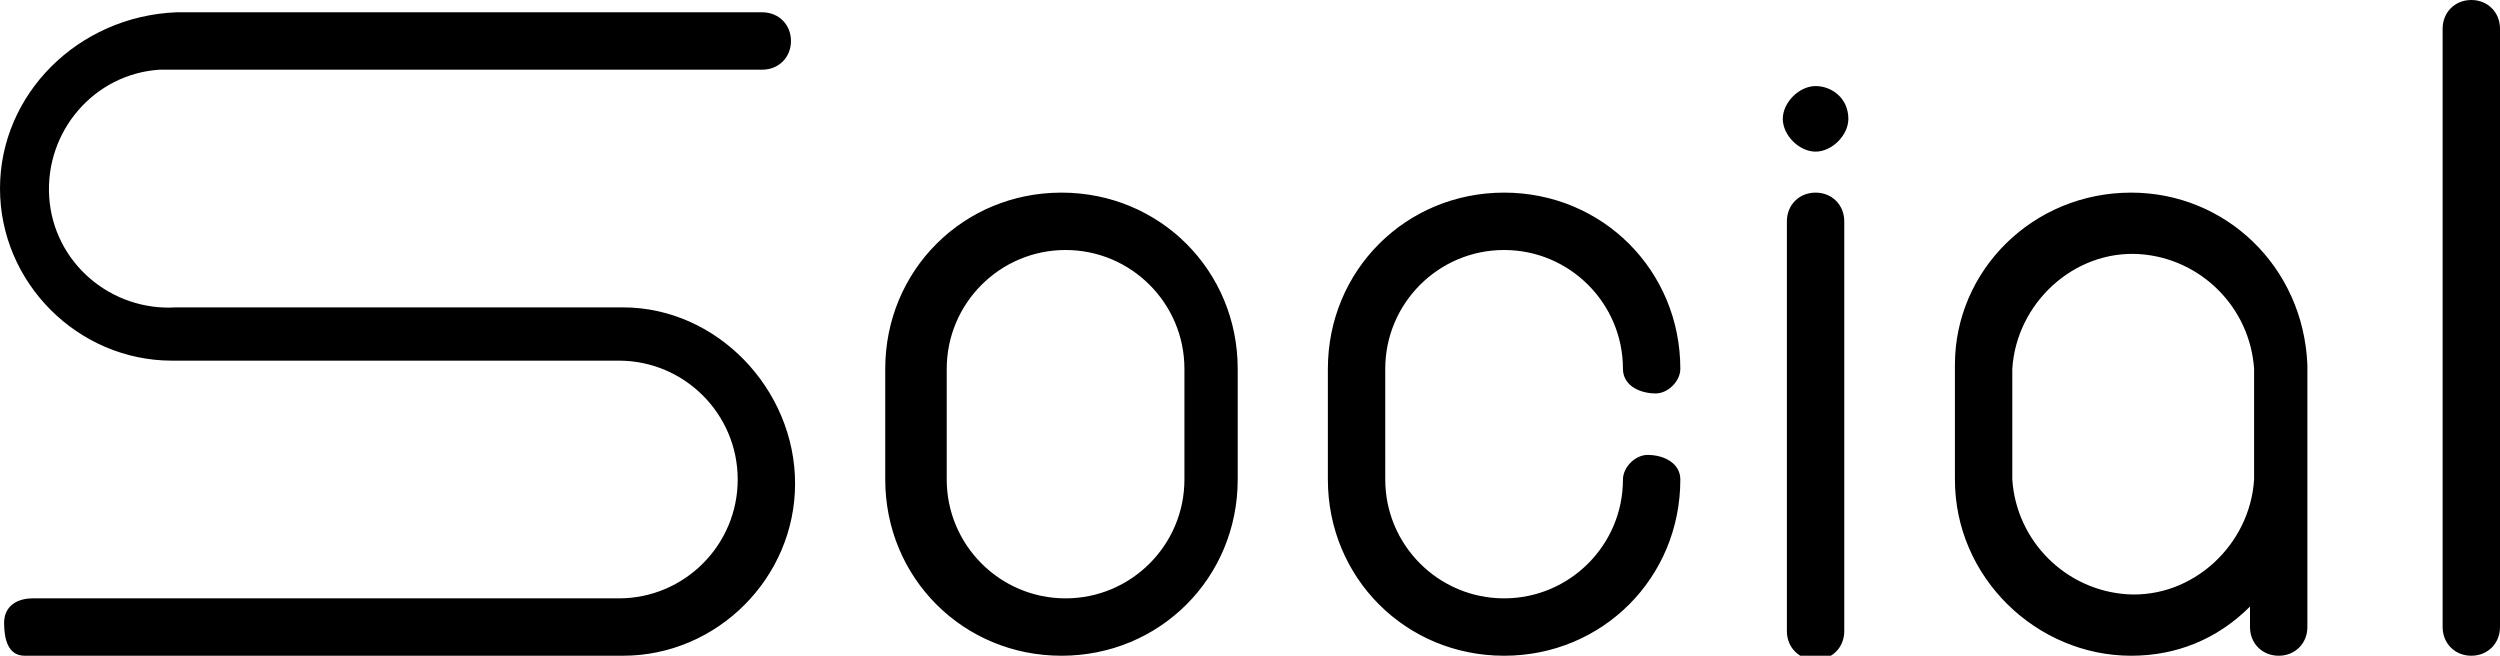
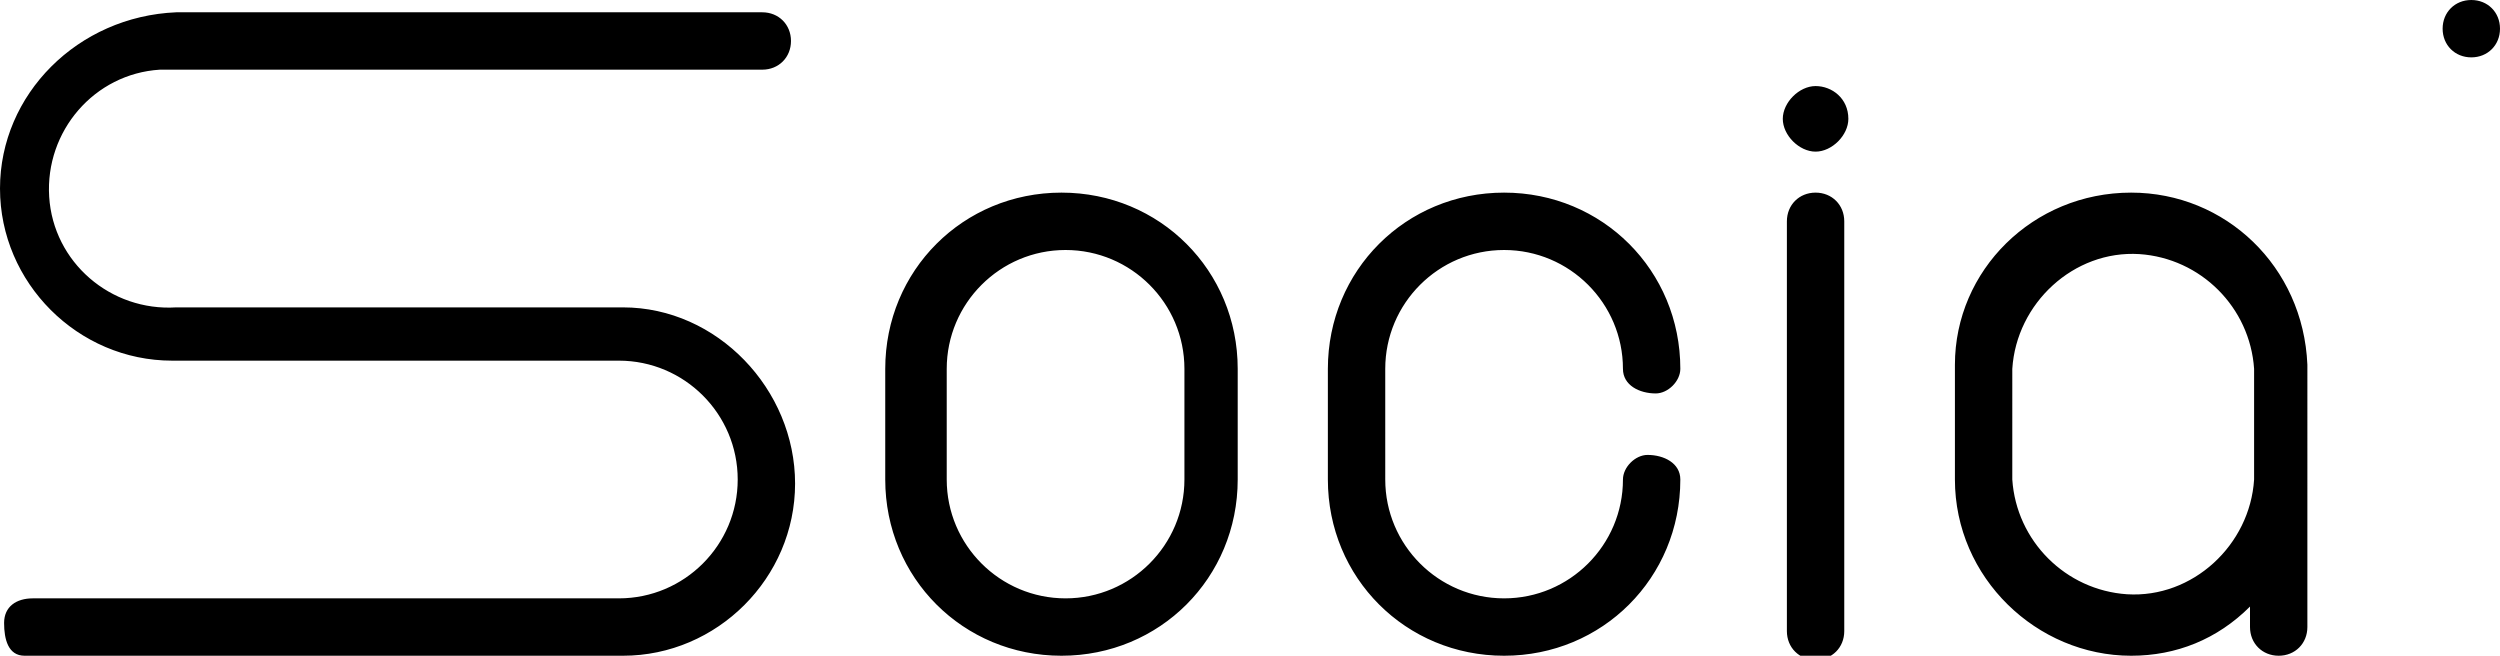
<svg xmlns="http://www.w3.org/2000/svg" version="1.1" id="レイヤー_1" x="0px" y="0px" viewBox="0 0 61 16" style="enable-background:new 0 0 61 16;" xml:space="preserve">
-   <path d="M44.3,2.1c-0.4,0-0.8,0.4-0.8,0.8s0.4,0.8,0.8,0.8c0.4,0,0.8-0.4,0.8-0.8C45.1,2.4,44.7,2.1,44.3,2.1  C44.3,2.1,44.3,2.1,44.3,2.1z M15.2,7.5H4.3c-1.6,0.1-3-1.1-3.1-2.7s1.1-3,2.7-3.1c0.1,0,0.2,0,0.3,0h14.4c0.4,0,0.7-0.3,0.7-0.7  c0-0.4-0.3-0.7-0.7-0.7c0,0,0,0,0,0H4.3C1.9,0.4,0,2.3,0,4.6s1.9,4.2,4.2,4.2h10.9c1.6,0,2.9,1.3,2.9,2.9s-1.3,2.9-2.9,2.9  c0,0,0,0,0,0H0.8c-0.4,0-0.7,0.2-0.7,0.6S0.2,16,0.6,16c0.1,0,0.1,0,0.2,0h14.4c2.3,0,4.2-1.9,4.2-4.2S17.5,7.5,15.2,7.5z M33.8,9  c0-1.6,1.3-2.9,2.9-2.9c1.6,0,2.9,1.3,2.9,2.9c0,0.4,0.4,0.6,0.8,0.6C40.7,9.6,41,9.3,41,9c0-2.4-1.9-4.3-4.3-4.3S32.4,6.6,32.4,9  v2.7c0,2.4,1.9,4.3,4.3,4.3s4.3-1.9,4.3-4.3c0-0.4-0.4-0.6-0.8-0.6c-0.3,0-0.6,0.3-0.6,0.6c0,1.6-1.3,2.9-2.9,2.9  c-1.6,0-2.9-1.3-2.9-2.9V9z M30.2,9c0-2.4-1.9-4.3-4.3-4.3c-2.4,0-4.3,1.9-4.3,4.3v2.7c0,2.4,1.9,4.3,4.3,4.3c2.4,0,4.3-1.9,4.3-4.3  V9z M28.9,9.6v2.1c0,1.6-1.3,2.9-2.9,2.9c-1.6,0-2.9-1.3-2.9-2.9V9c0-1.6,1.3-2.9,2.9-2.9s2.9,1.3,2.9,2.9C28.9,9,28.9,9.6,28.9,9.6  z M44.3,4.7c-0.4,0-0.7,0.3-0.7,0.7v10c0,0.4,0.3,0.7,0.7,0.7c0.4,0,0.7-0.3,0.7-0.7v-10C45,5,44.7,4.7,44.3,4.7z M60.3,0  c-0.4,0-0.7,0.3-0.7,0.7v14.6c0,0.4,0.3,0.7,0.7,0.7c0.4,0,0.7-0.3,0.7-0.7V0.7C61,0.3,60.7,0,60.3,0z M52,4.7  c-2.4,0-4.3,1.9-4.3,4.2c0,0,0,0,0,0.1v2.7c0,2.4,2,4.3,4.3,4.3c1.1,0,2.1-0.4,2.9-1.2v0.5c0,0.4,0.3,0.7,0.7,0.7  c0.4,0,0.7-0.3,0.7-0.7V8.9C56.2,6.5,54.3,4.7,52,4.7z M55,9.6v2.1c-0.1,1.6-1.5,2.9-3.1,2.8c-1.5-0.1-2.7-1.3-2.8-2.8V9  c0.1-1.6,1.5-2.9,3.1-2.8C53.7,6.3,54.9,7.5,55,9V9.6L55,9.6z" />
+   <path d="M44.3,2.1c-0.4,0-0.8,0.4-0.8,0.8s0.4,0.8,0.8,0.8c0.4,0,0.8-0.4,0.8-0.8C45.1,2.4,44.7,2.1,44.3,2.1  C44.3,2.1,44.3,2.1,44.3,2.1z M15.2,7.5H4.3c-1.6,0.1-3-1.1-3.1-2.7s1.1-3,2.7-3.1c0.1,0,0.2,0,0.3,0h14.4c0.4,0,0.7-0.3,0.7-0.7  c0-0.4-0.3-0.7-0.7-0.7c0,0,0,0,0,0H4.3C1.9,0.4,0,2.3,0,4.6s1.9,4.2,4.2,4.2h10.9c1.6,0,2.9,1.3,2.9,2.9s-1.3,2.9-2.9,2.9  c0,0,0,0,0,0H0.8c-0.4,0-0.7,0.2-0.7,0.6S0.2,16,0.6,16c0.1,0,0.1,0,0.2,0h14.4c2.3,0,4.2-1.9,4.2-4.2S17.5,7.5,15.2,7.5z M33.8,9  c0-1.6,1.3-2.9,2.9-2.9c1.6,0,2.9,1.3,2.9,2.9c0,0.4,0.4,0.6,0.8,0.6C40.7,9.6,41,9.3,41,9c0-2.4-1.9-4.3-4.3-4.3S32.4,6.6,32.4,9  v2.7c0,2.4,1.9,4.3,4.3,4.3s4.3-1.9,4.3-4.3c0-0.4-0.4-0.6-0.8-0.6c-0.3,0-0.6,0.3-0.6,0.6c0,1.6-1.3,2.9-2.9,2.9  c-1.6,0-2.9-1.3-2.9-2.9V9z M30.2,9c0-2.4-1.9-4.3-4.3-4.3c-2.4,0-4.3,1.9-4.3,4.3v2.7c0,2.4,1.9,4.3,4.3,4.3c2.4,0,4.3-1.9,4.3-4.3  V9z M28.9,9.6v2.1c0,1.6-1.3,2.9-2.9,2.9c-1.6,0-2.9-1.3-2.9-2.9V9c0-1.6,1.3-2.9,2.9-2.9s2.9,1.3,2.9,2.9C28.9,9,28.9,9.6,28.9,9.6  z M44.3,4.7c-0.4,0-0.7,0.3-0.7,0.7v10c0,0.4,0.3,0.7,0.7,0.7c0.4,0,0.7-0.3,0.7-0.7v-10C45,5,44.7,4.7,44.3,4.7z M60.3,0  c-0.4,0-0.7,0.3-0.7,0.7c0,0.4,0.3,0.7,0.7,0.7c0.4,0,0.7-0.3,0.7-0.7V0.7C61,0.3,60.7,0,60.3,0z M52,4.7  c-2.4,0-4.3,1.9-4.3,4.2c0,0,0,0,0,0.1v2.7c0,2.4,2,4.3,4.3,4.3c1.1,0,2.1-0.4,2.9-1.2v0.5c0,0.4,0.3,0.7,0.7,0.7  c0.4,0,0.7-0.3,0.7-0.7V8.9C56.2,6.5,54.3,4.7,52,4.7z M55,9.6v2.1c-0.1,1.6-1.5,2.9-3.1,2.8c-1.5-0.1-2.7-1.3-2.8-2.8V9  c0.1-1.6,1.5-2.9,3.1-2.8C53.7,6.3,54.9,7.5,55,9V9.6L55,9.6z" />
</svg>